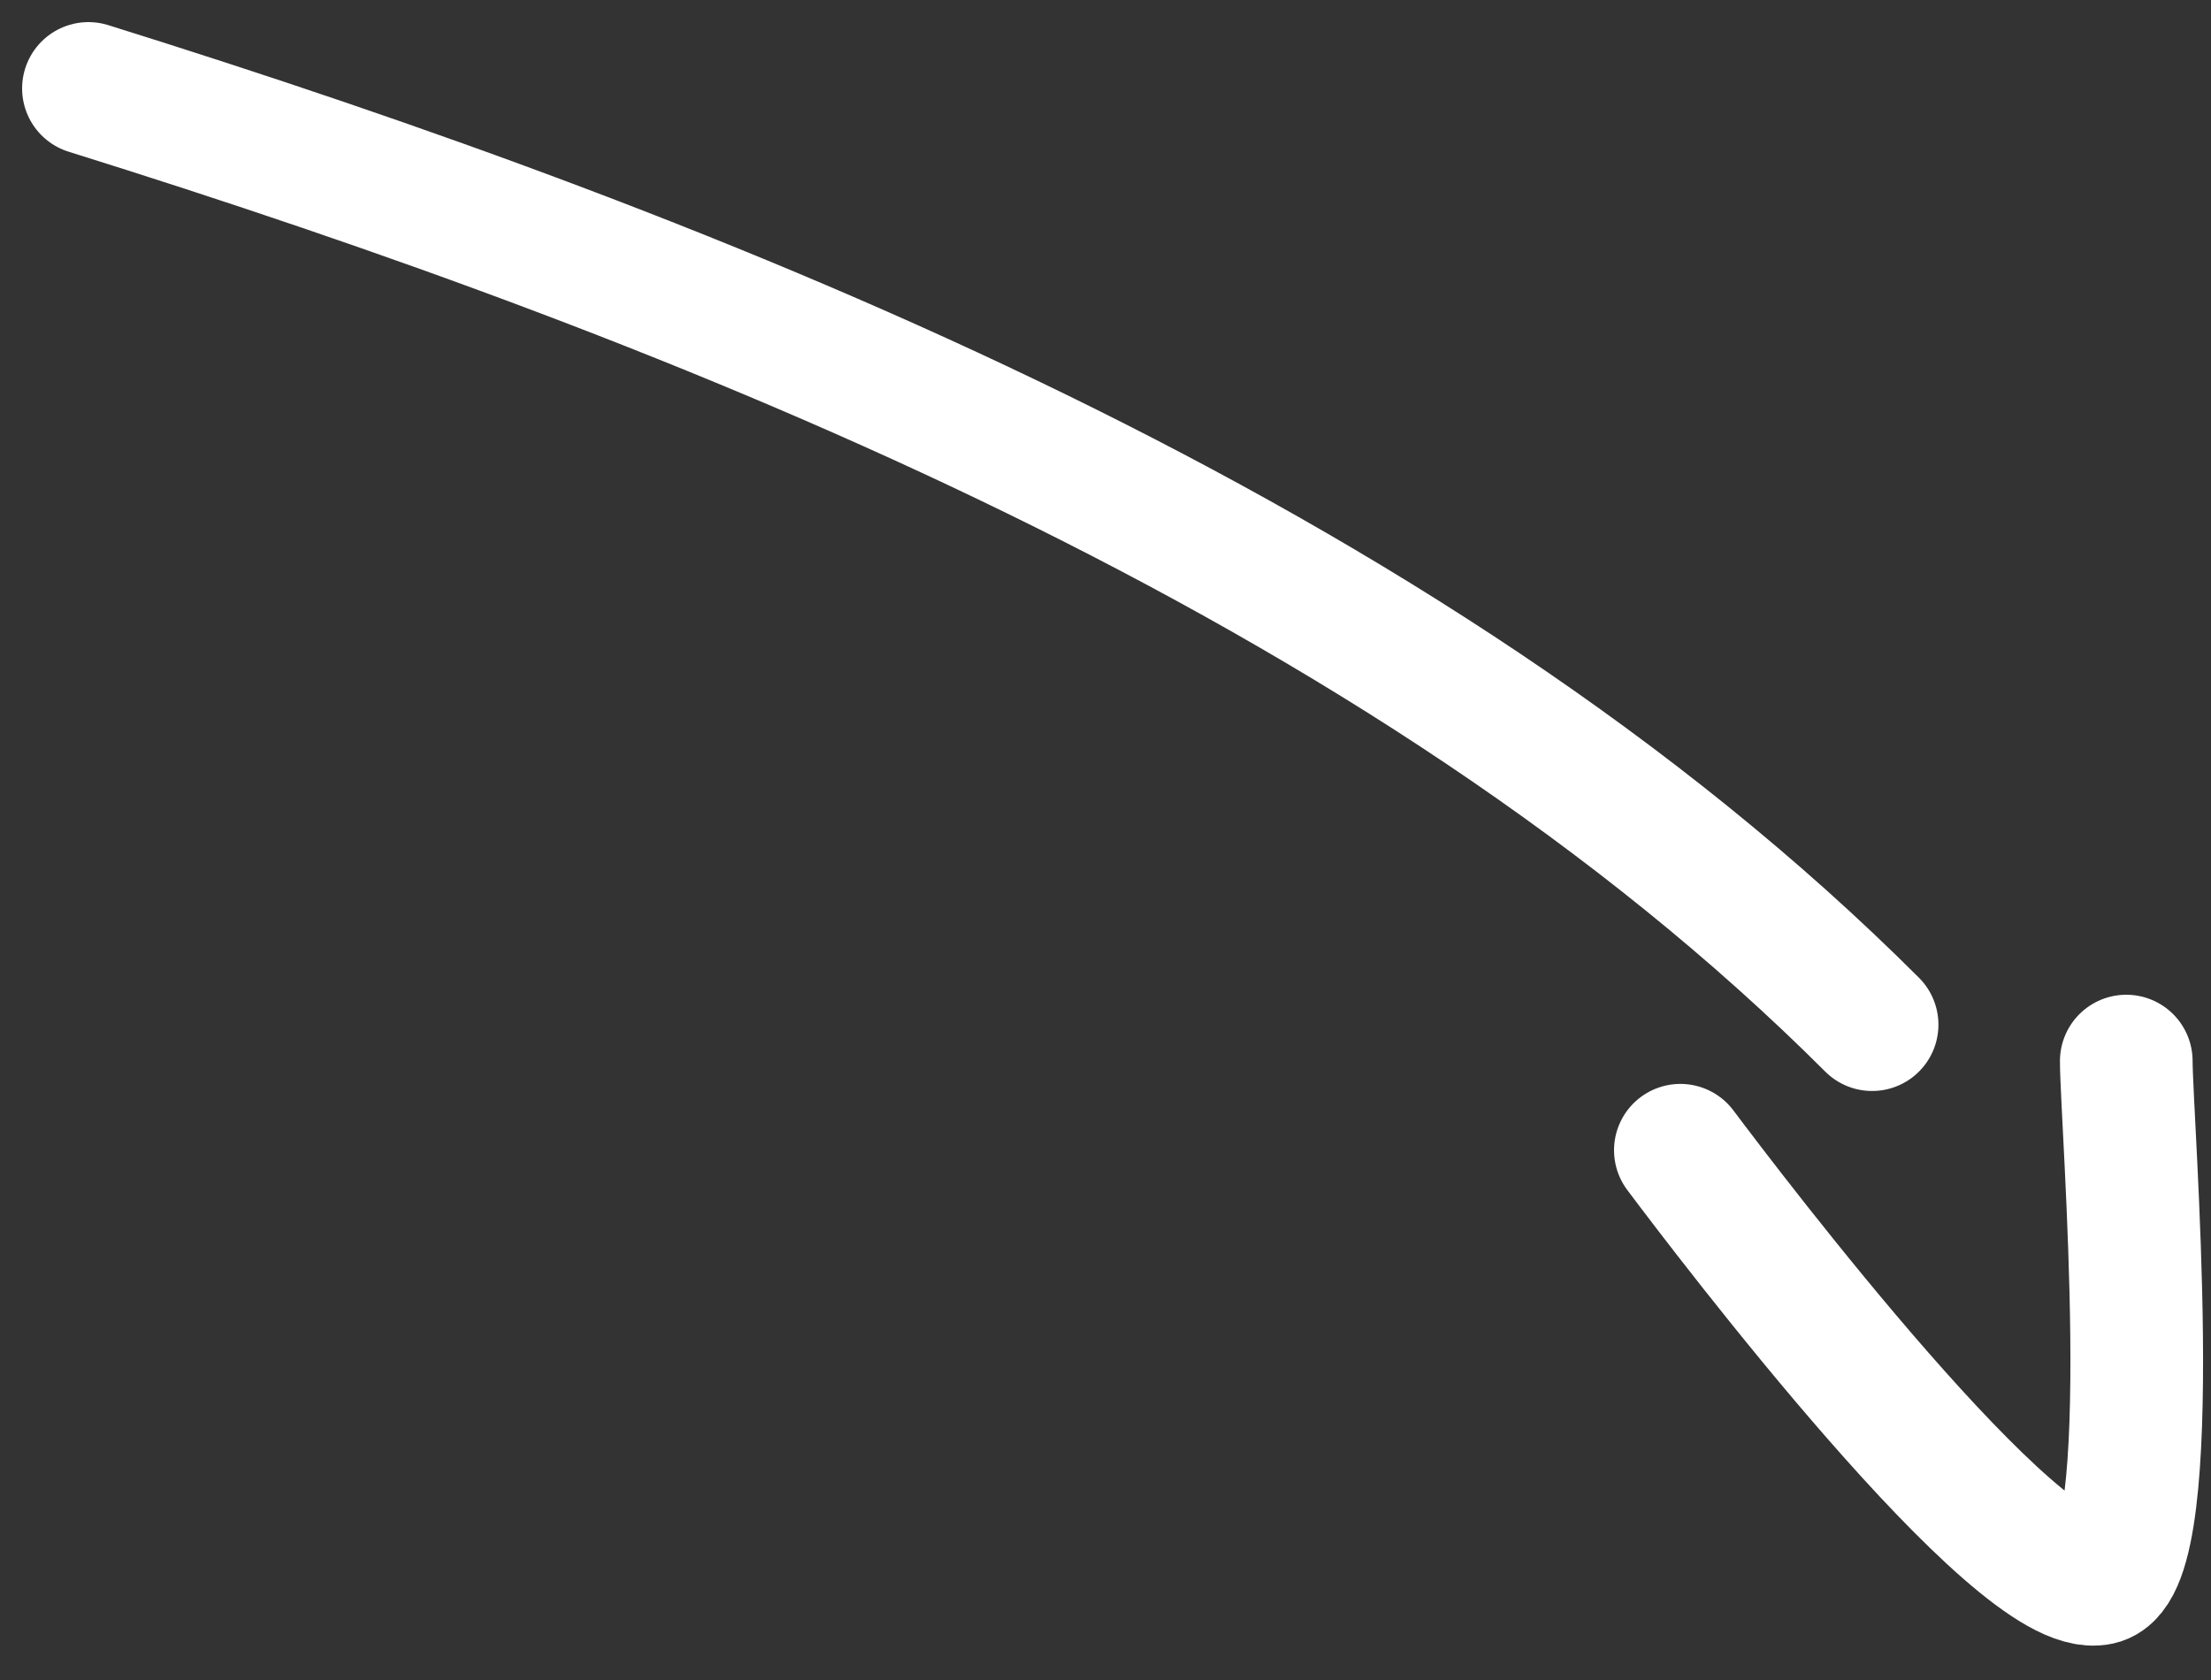
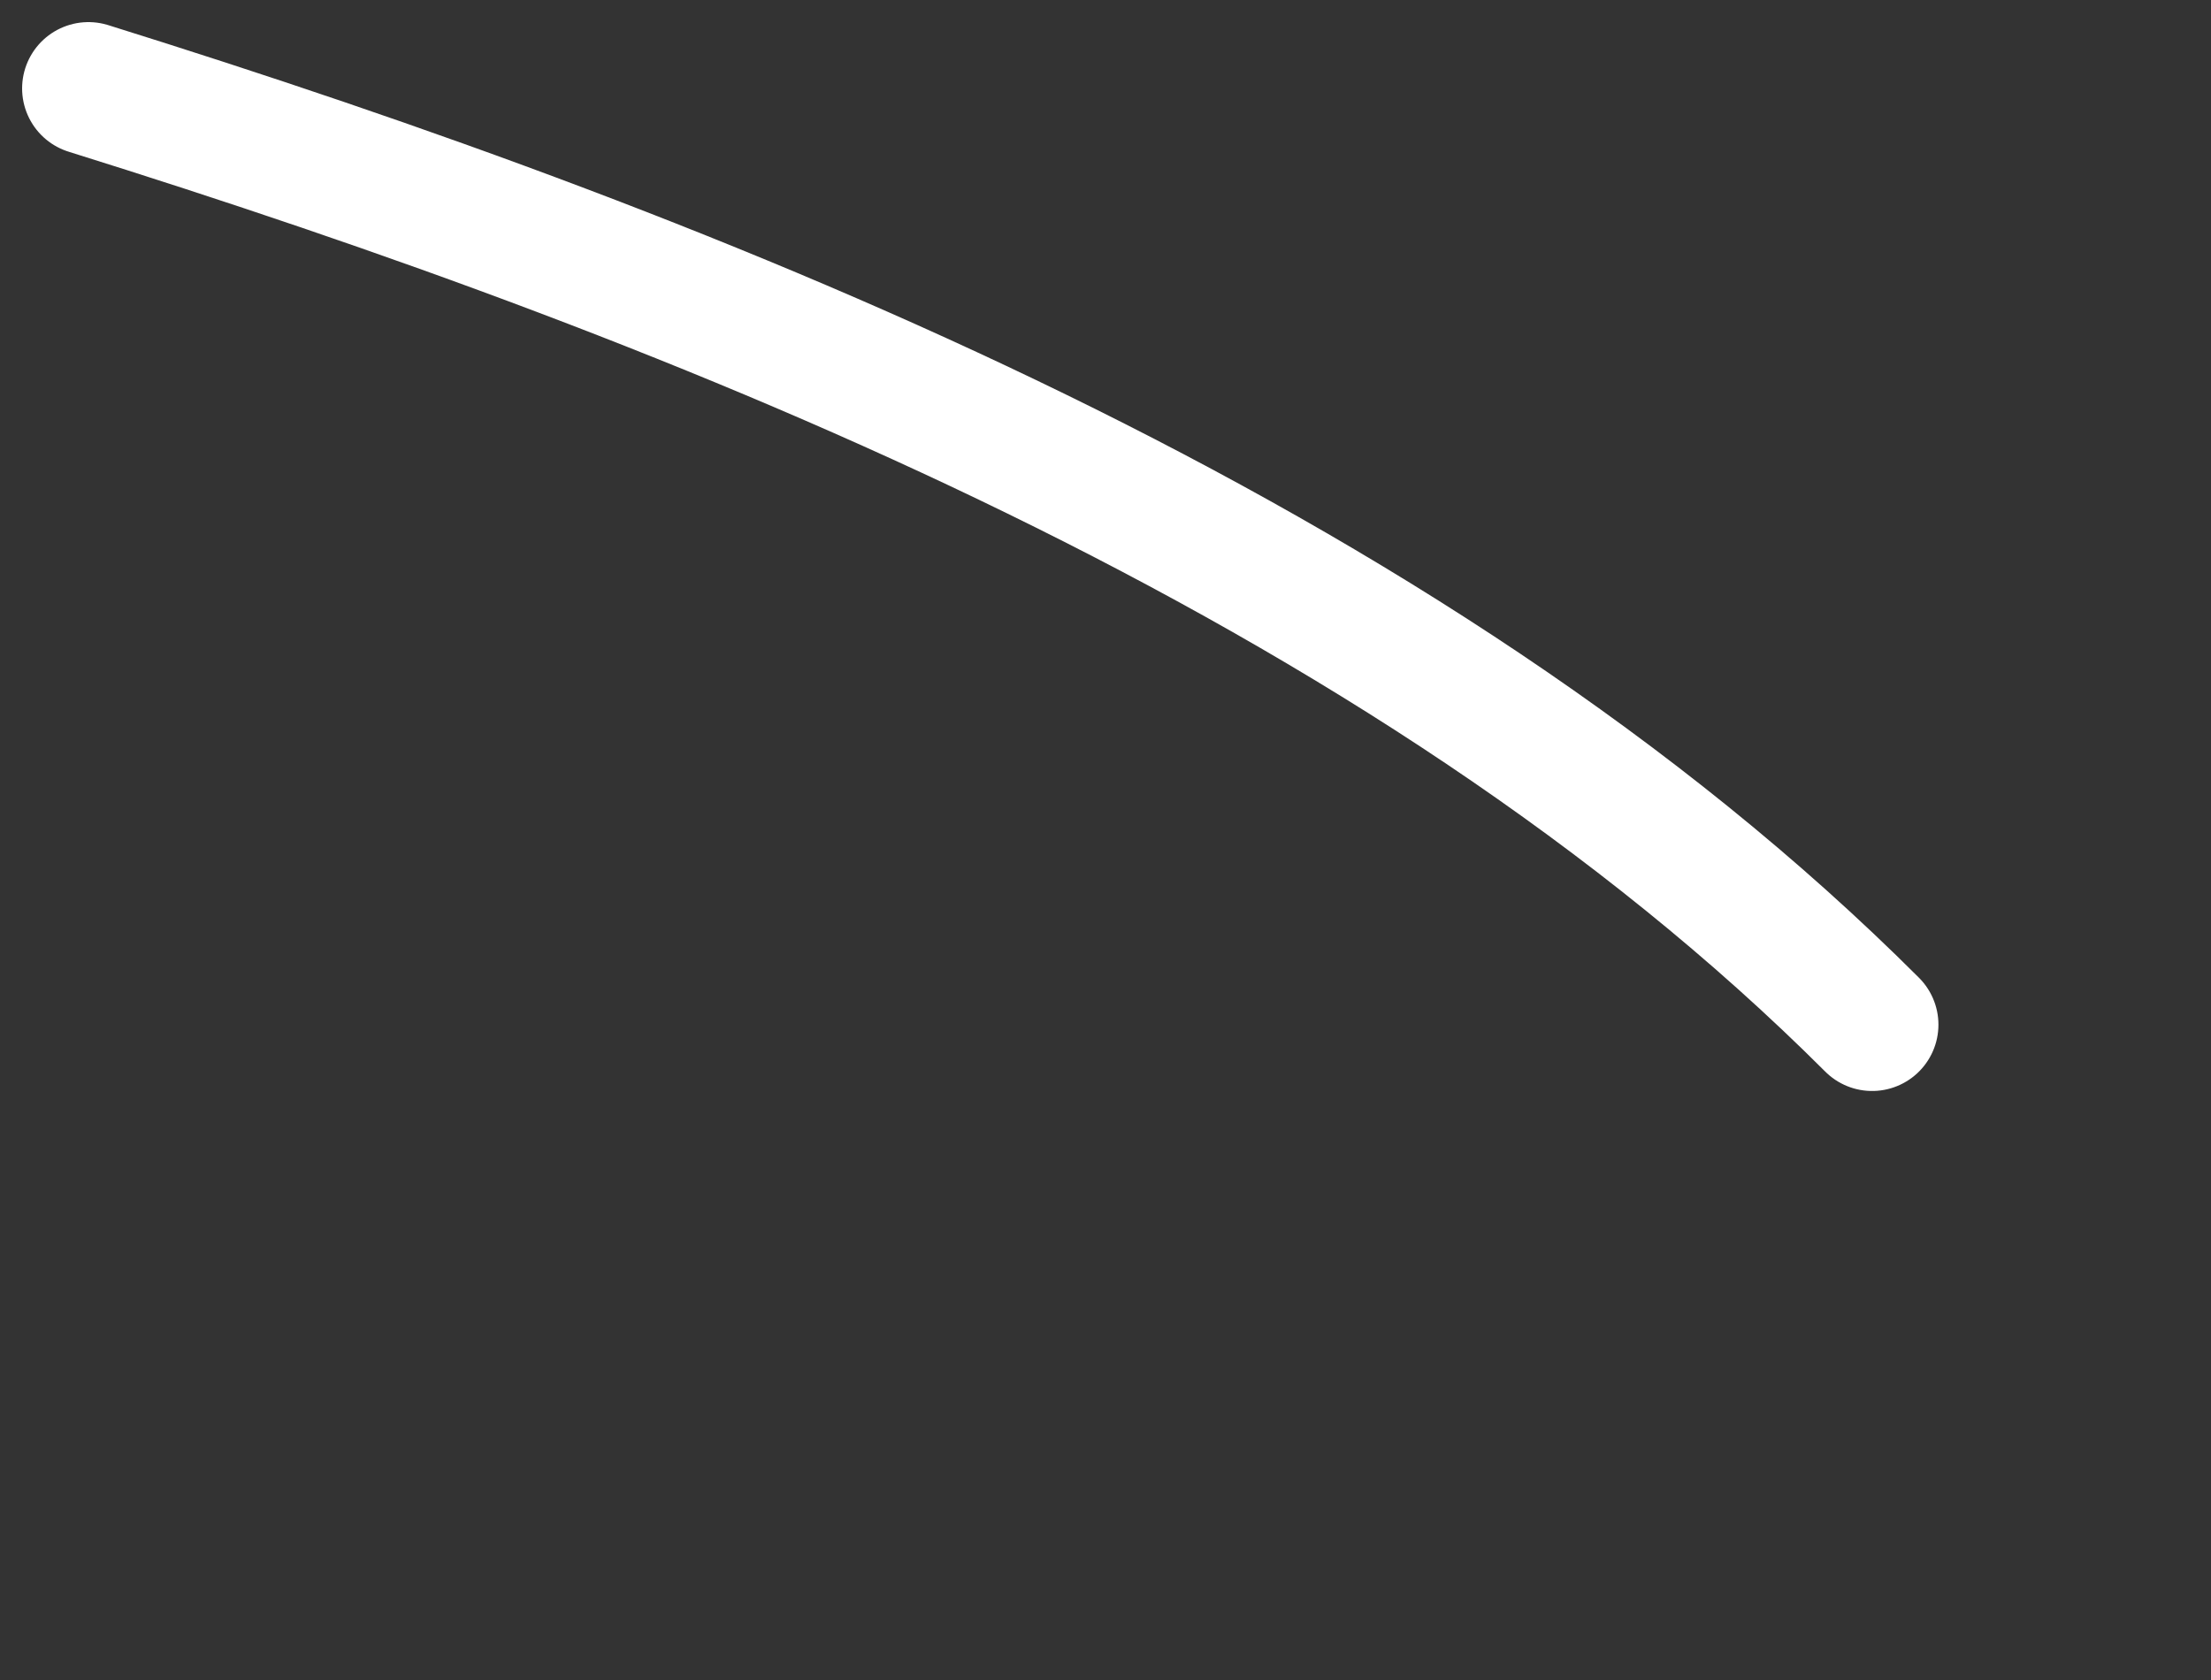
<svg xmlns="http://www.w3.org/2000/svg" width="50" height="38" fill="none">
  <rect width="100%" height="100%" fill="#333333" stroke="none" />
-   <path stroke="#fff" stroke-linecap="round" stroke-width="3" d="M2 2c13.94 4.356 29.797 10.637 40.336 21.177M38 26.017c1.117 1.49 7.652 10.095 9.468 9.692 1.445-.322.616-10.373.616-11.709" />
+   <path stroke="#fff" stroke-linecap="round" stroke-width="3" d="M2 2c13.94 4.356 29.797 10.637 40.336 21.177M38 26.017" />
</svg>